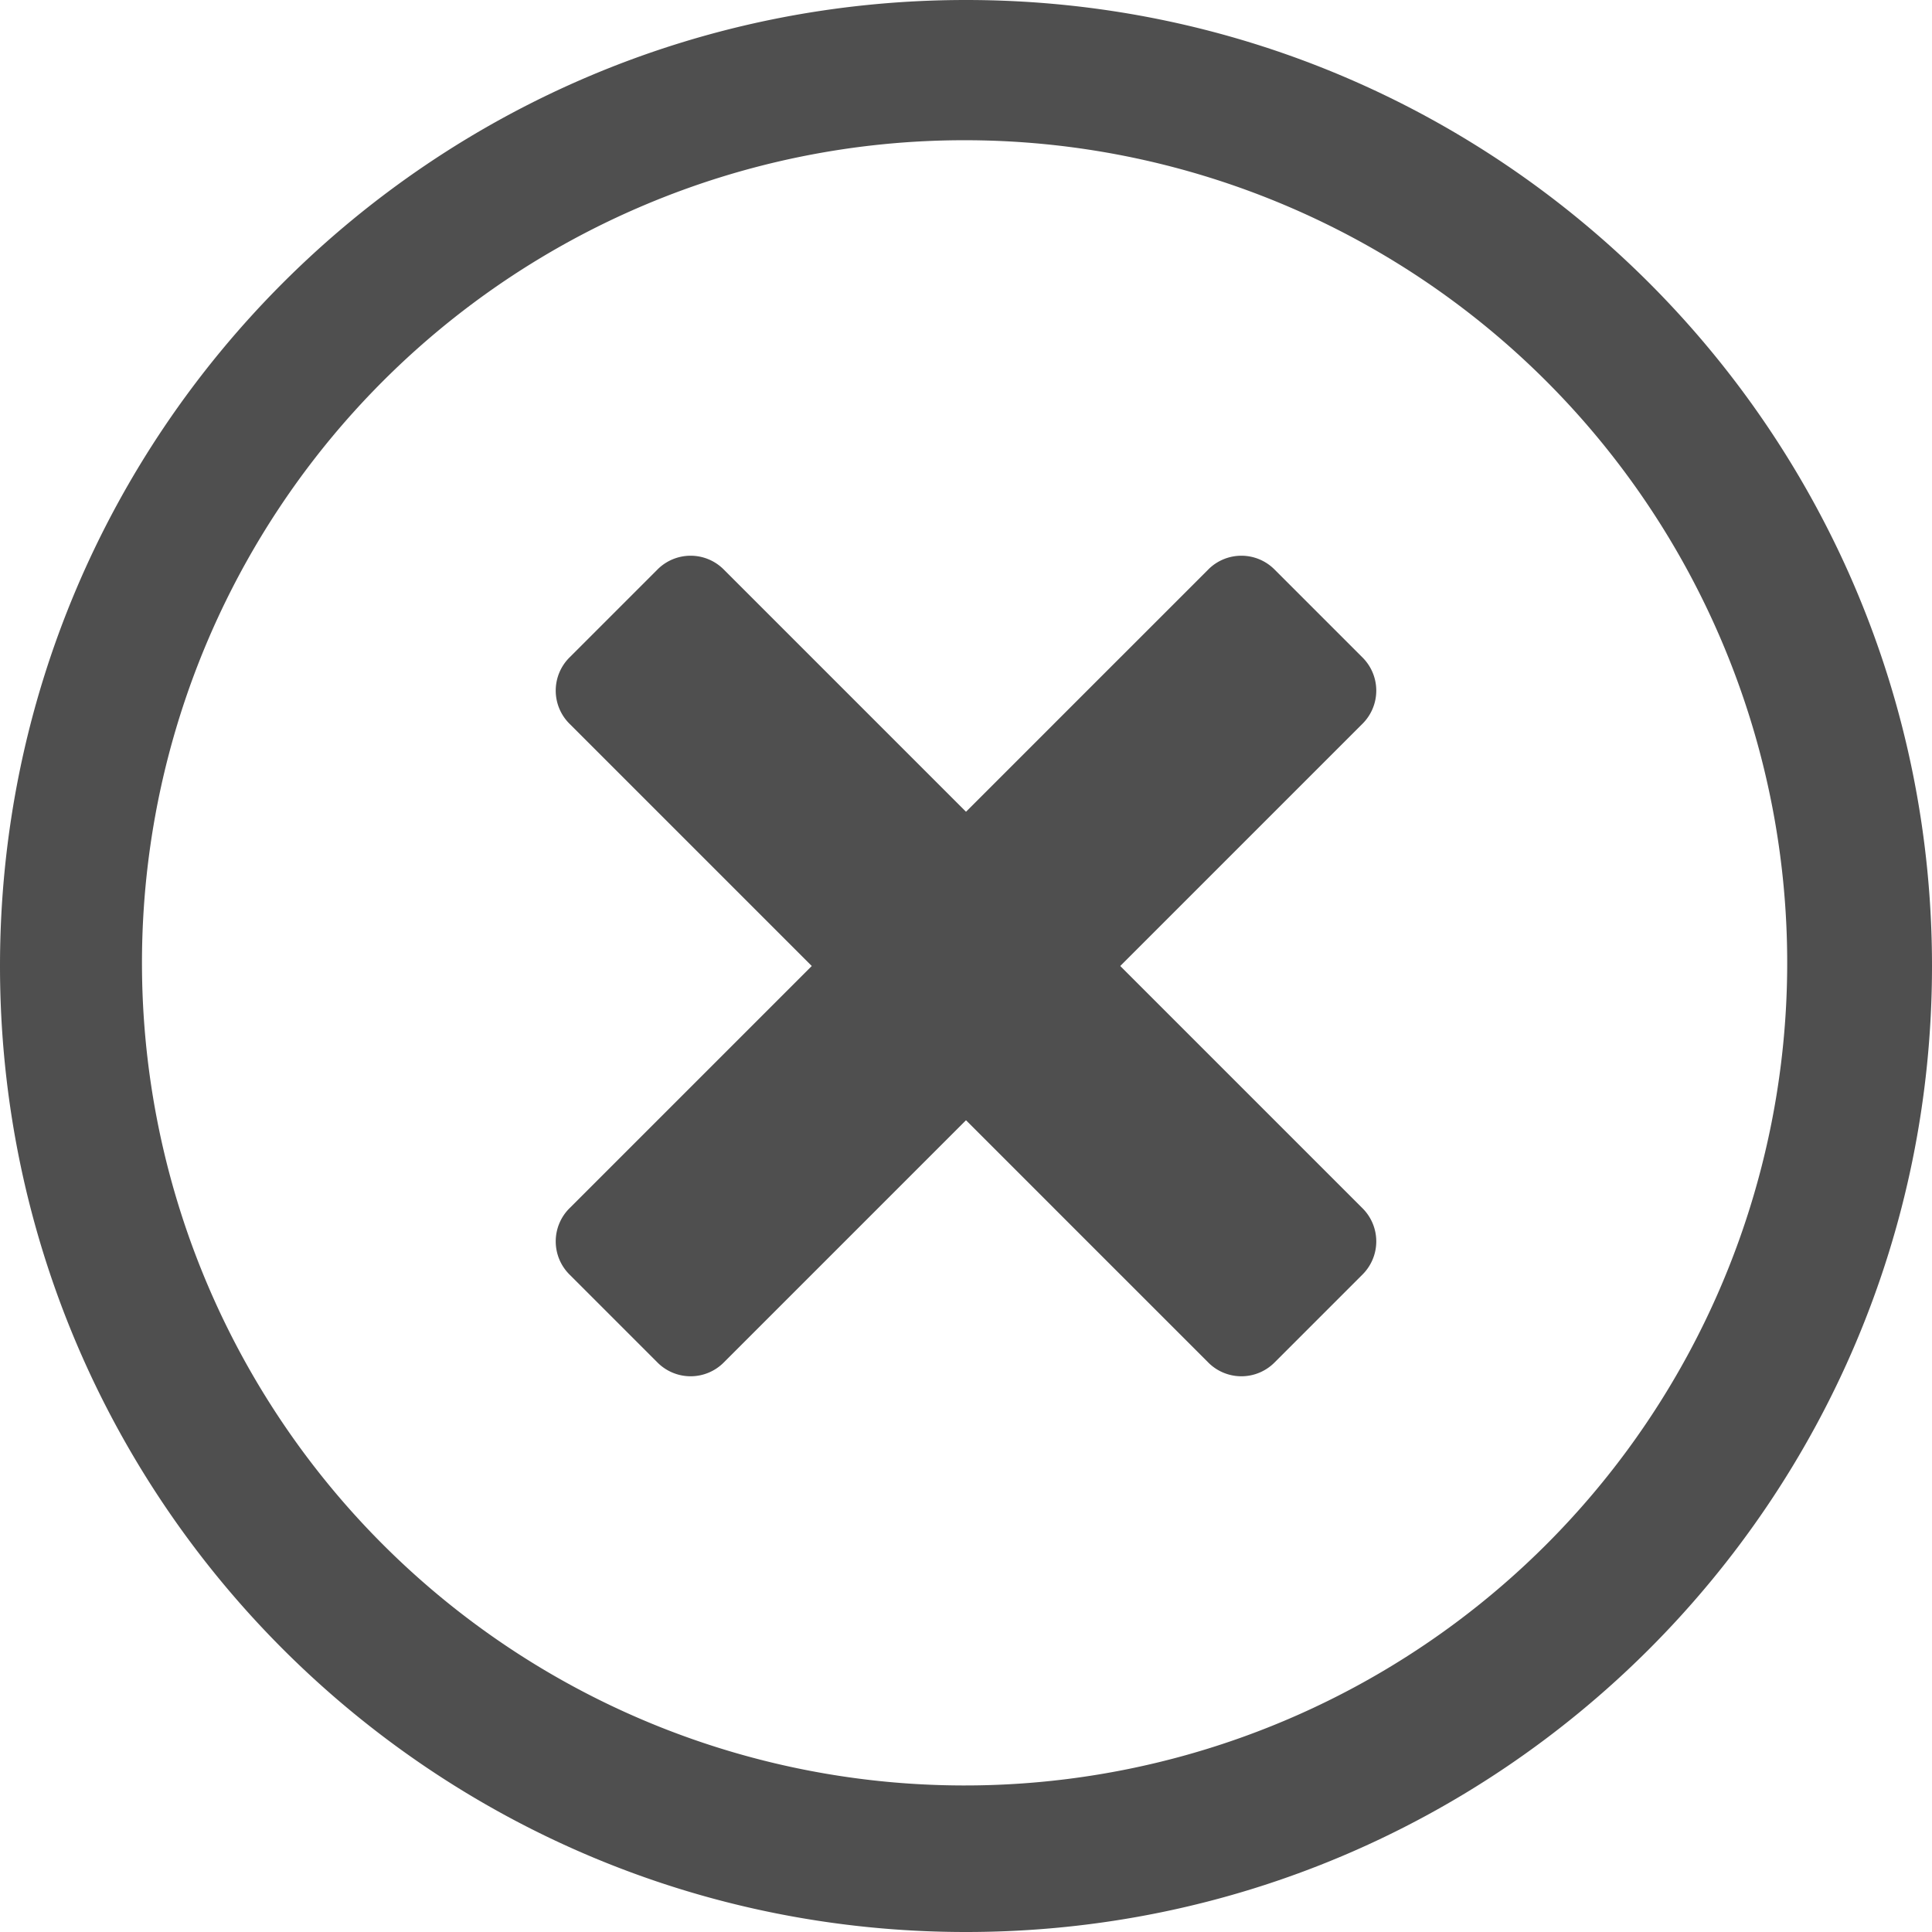
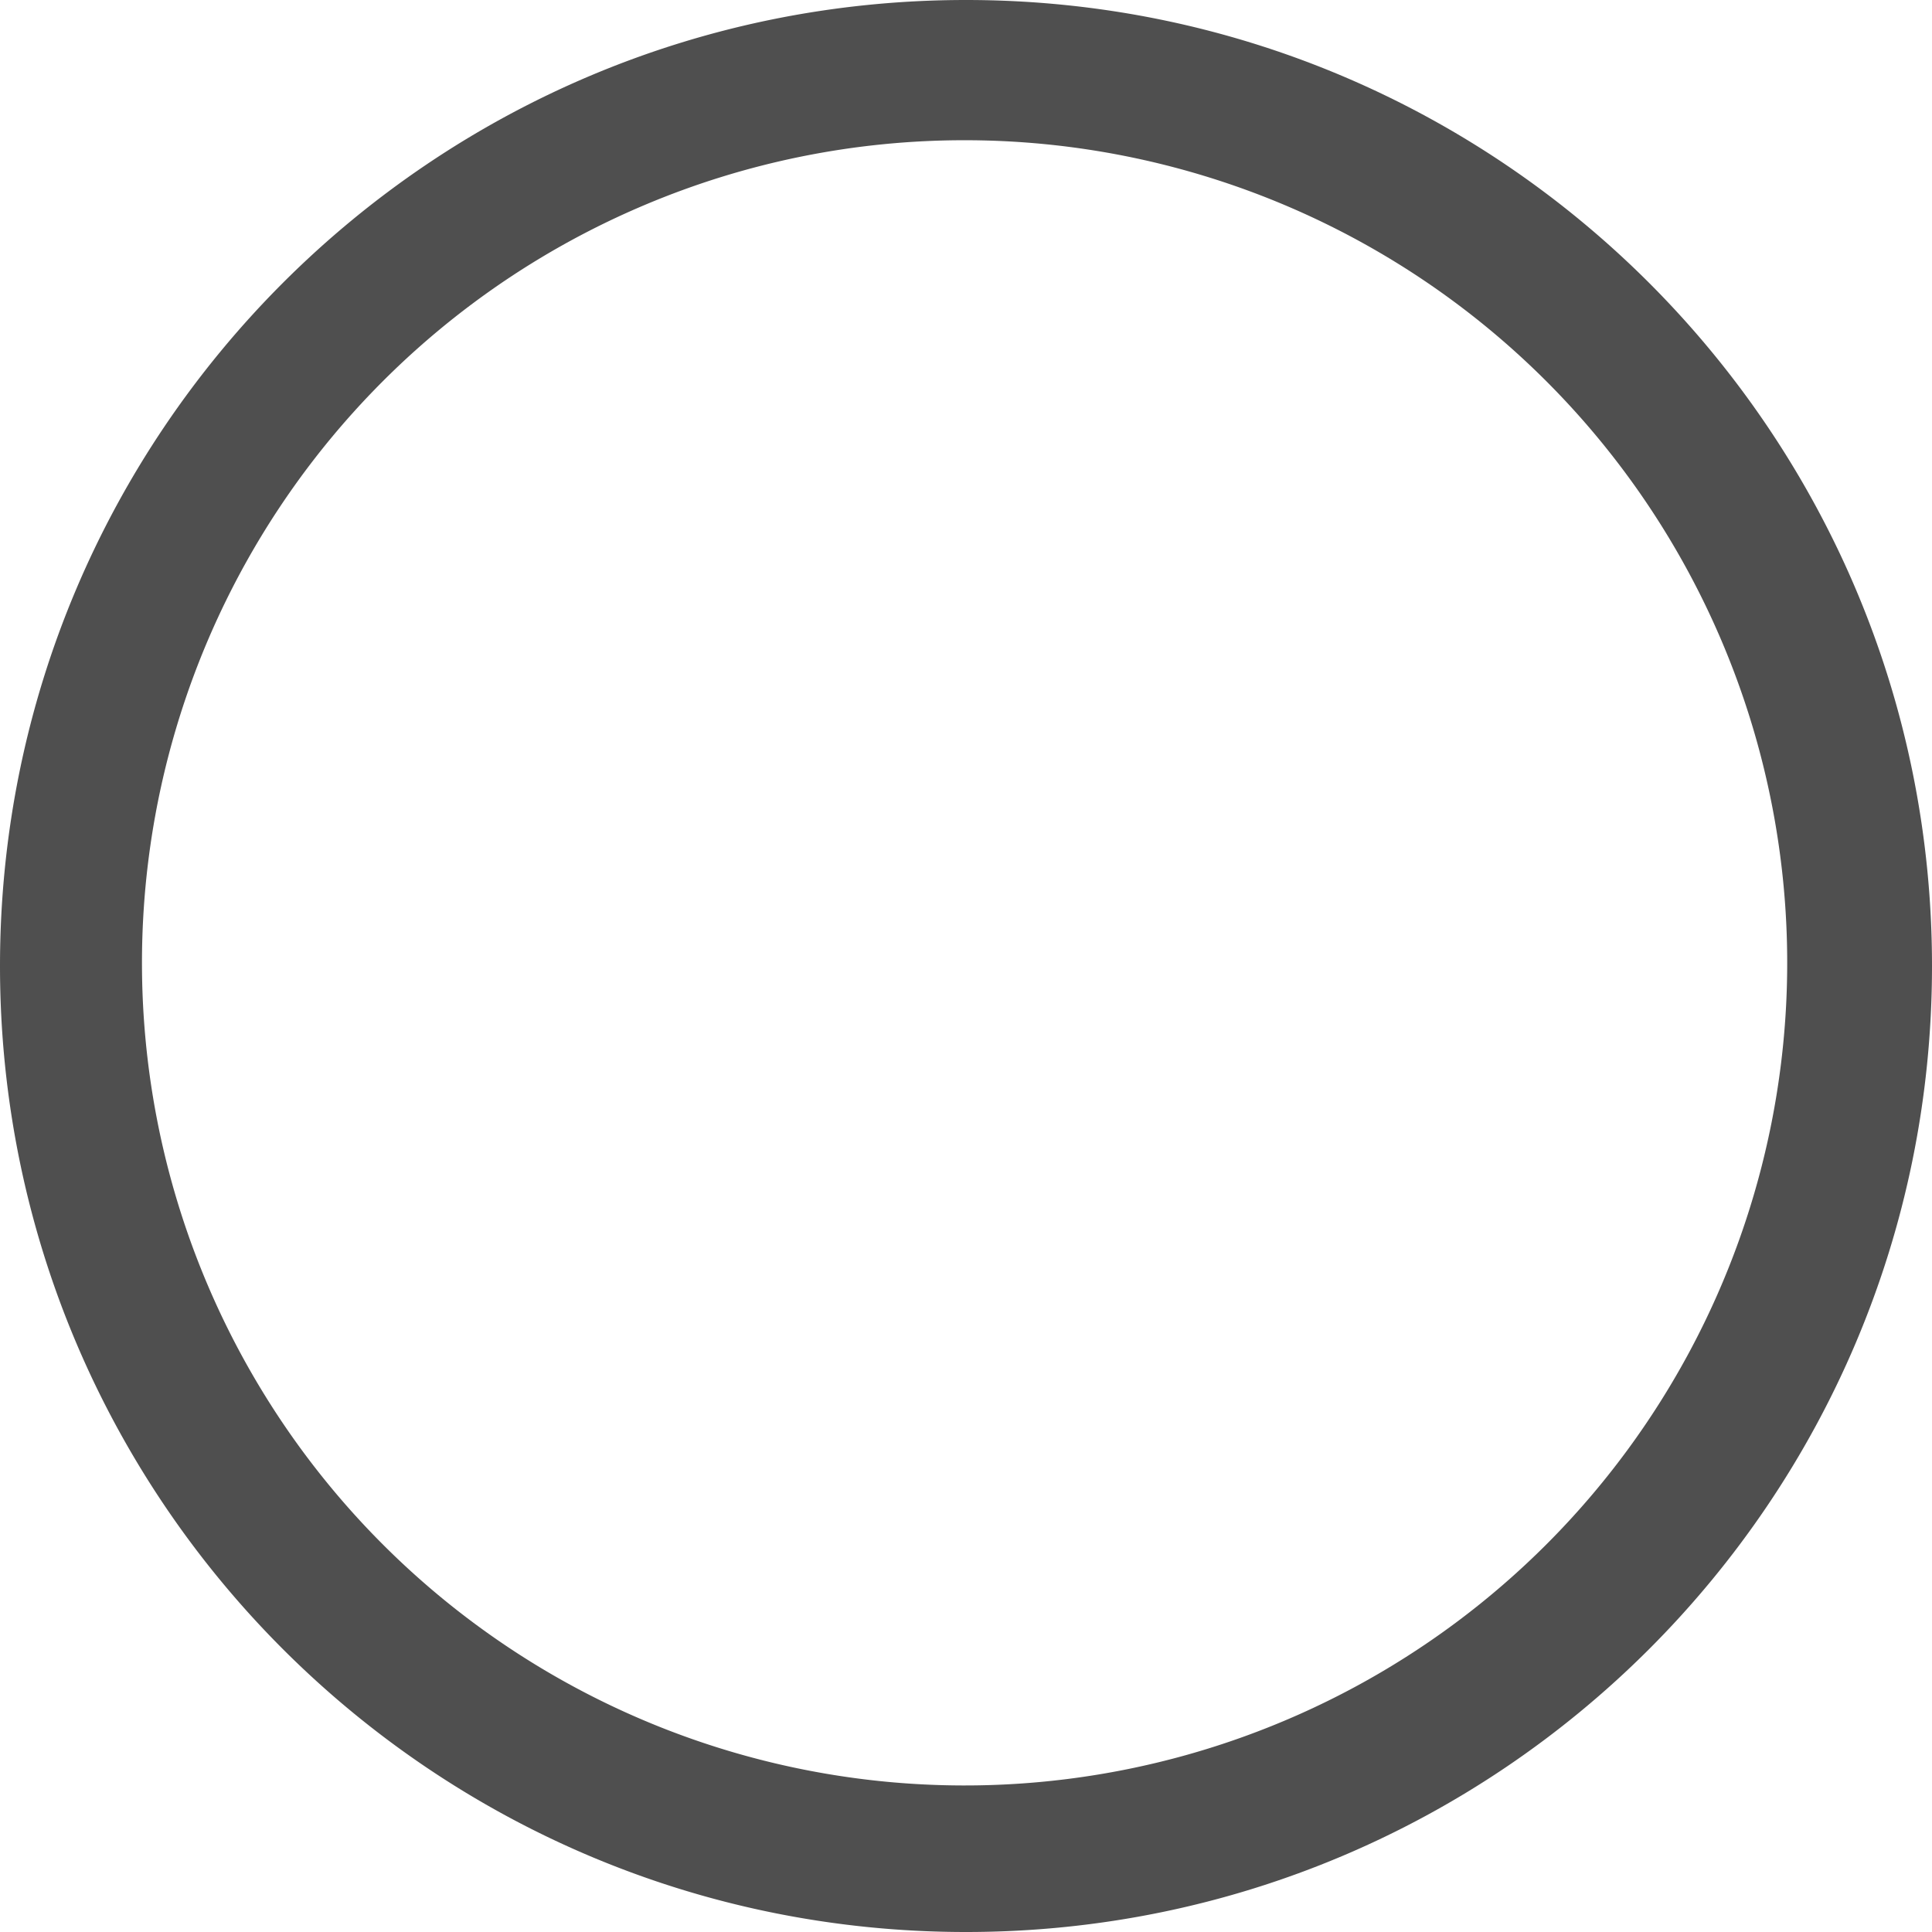
<svg xmlns="http://www.w3.org/2000/svg" viewBox="0 0 496 496">
  <defs>
    <style>.cls-1{fill:#4f4f4f;}</style>
  </defs>
  <g id="Capa_2" data-name="Capa 2">
    <g id="Capa_1-2" data-name="Capa 1">
      <path class="cls-1" d="M248,36a211.19,211.19,0,1,1-82.53,16.64A210.83,210.83,0,0,1,248,36m0-36C111,0,0,111,0,248S111,496,248,496,496,385,496,248,385,0,248,0Z" />
-       <path class="cls-1" d="M349.8,185.8,287.6,248l62.2,62.2a12,12,0,0,1,0,17l-22.6,22.6a12,12,0,0,1-17,0L248,287.6l-62.2,62.2a12,12,0,0,1-17,0l-22.6-22.6a12,12,0,0,1,0-17L208.4,248l-62.2-62.2a12,12,0,0,1,0-17l22.6-22.6a12,12,0,0,1,17,0L248,208.4l62.2-62.2a12,12,0,0,1,17,0l22.6,22.6a12,12,0,0,1,0,17Z" />
    </g>
  </g>
</svg>